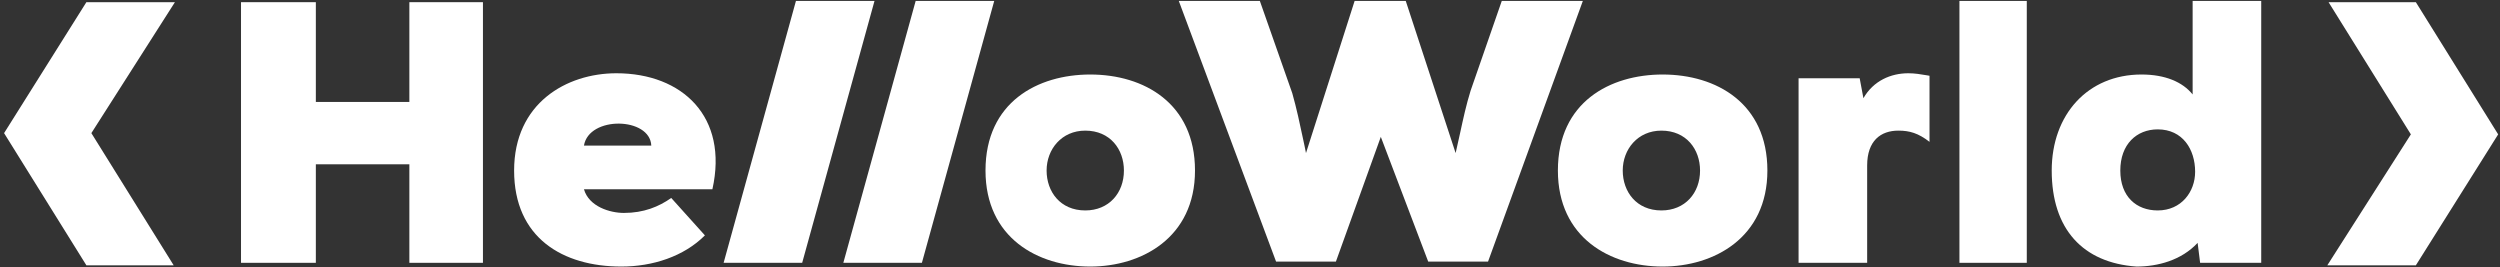
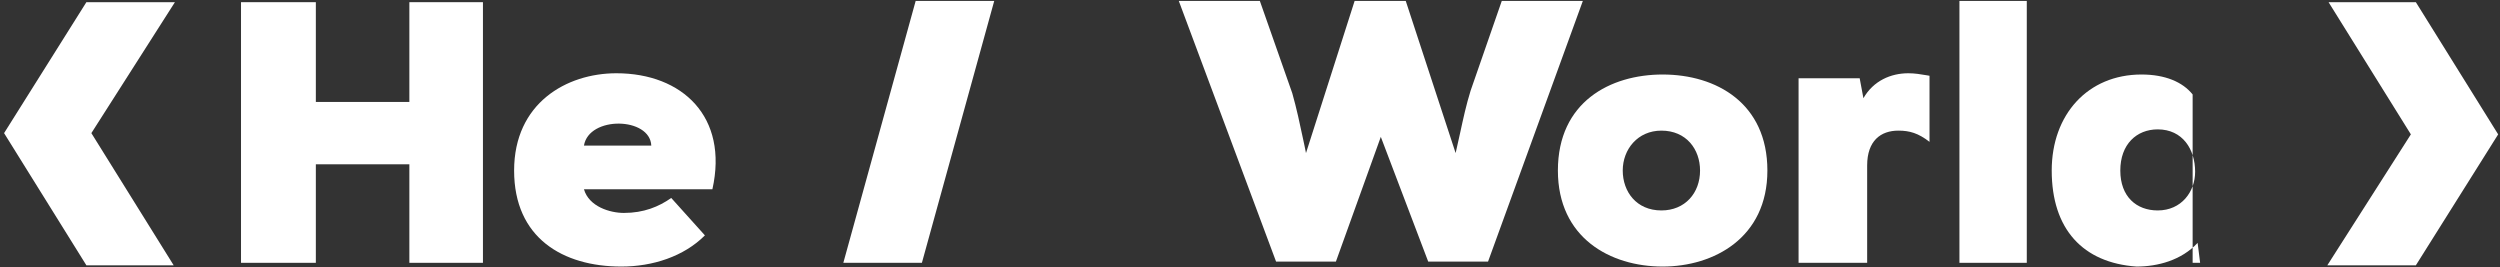
<svg xmlns="http://www.w3.org/2000/svg" width="100%" height="100%" viewBox="0 0 486 52" fill="none">
  <rect x="0" y="0" width="486" height="52" fill="#333333" stroke="none" />
-   <path d="M155.944 51.091L170.005 0.182H154.732L140.672 51.091H155.944Z" fill="white" />
  <path d="M79.581 51.091V31.939H61.399V51.091H46.853V0.424H61.399V19.818H79.581V0.424H93.884V51.091H79.581Z" fill="white" />
  <path fill-rule="evenodd" clip-rule="evenodd" d="M113.52 36.788H138.49C141.641 22.727 132.672 14.242 119.823 14.242C110.126 14.242 99.944 20.061 99.944 33.151C99.944 46.242 109.399 51.818 120.793 51.818C126.854 51.818 132.914 49.879 137.035 45.758L130.49 38.485C128.066 40.182 125.156 41.394 121.278 41.394C118.611 41.394 114.49 40.182 113.52 36.788ZM126.611 28.303C126.369 22.727 114.49 22.485 113.52 28.303H126.611Z" fill="white" />
  <path d="M179.217 51.091L193.278 0.182H178.005L163.944 51.091H179.217Z" fill="white" />
-   <path fill-rule="evenodd" clip-rule="evenodd" d="M232.308 33.151C232.308 46.242 221.884 51.818 211.945 51.818C201.763 51.818 191.581 46.242 191.581 33.151C191.581 19.818 201.763 14.485 211.945 14.485C222.369 14.485 232.308 20.061 232.308 33.151ZM218.49 33.151C218.49 29.03 215.823 25.394 210.975 25.394C206.369 25.394 203.46 29.03 203.46 33.151C203.46 37.273 206.126 40.909 210.975 40.909C215.581 40.909 218.49 37.515 218.49 33.151Z" fill="white" />
  <path d="M277.642 50.849H289.278L307.703 0.182H291.945L285.884 17.636C285.049 20.309 284.444 23.096 283.832 25.919L283.831 25.922C283.555 27.195 283.277 28.477 282.975 29.758L273.278 0.182H263.339L253.884 29.758L253.642 28.546L253.348 27.166L253.33 27.079L253.321 27.037L253.316 27.014C252.693 24.074 252.043 21.01 251.218 18.121L244.915 0.182H229.157L248.066 50.849H259.702L268.43 26.606L277.642 50.849Z" fill="white" />
  <path fill-rule="evenodd" clip-rule="evenodd" d="M343.581 33.151C343.581 46.242 333.157 51.818 323.218 51.818C313.036 51.818 302.854 46.242 302.854 33.151C302.854 19.818 313.036 14.485 323.218 14.485C333.642 14.485 343.581 20.061 343.581 33.151ZM330.49 33.151C330.49 29.03 327.824 25.394 322.975 25.394C318.369 25.394 315.46 29.03 315.46 33.151C315.46 37.273 318.127 40.909 322.975 40.909C327.581 40.909 330.49 37.515 330.49 33.151Z" fill="white" />
  <path d="M394.006 0.182H380.915V51.091H394.006V0.182Z" fill="white" />
-   <path fill-rule="evenodd" clip-rule="evenodd" d="M426.248 0.182H439.582V51.091H427.703L427.218 47.212C424.067 50.606 419.46 51.818 415.339 51.818C404.915 51.091 398.854 44.545 398.854 33.151C398.854 22.242 405.885 14.485 416.309 14.485C420.915 14.485 424.309 15.939 426.248 18.364V0.182ZM412.188 33.151C412.188 38.242 415.339 40.909 419.46 40.909C424.067 40.909 426.733 37.273 426.733 33.394C426.733 29.03 424.309 25.151 419.46 25.151C415.339 25.151 412.188 28.061 412.188 33.151Z" fill="white" />
+   <path fill-rule="evenodd" clip-rule="evenodd" d="M426.248 0.182V51.091H427.703L427.218 47.212C424.067 50.606 419.46 51.818 415.339 51.818C404.915 51.091 398.854 44.545 398.854 33.151C398.854 22.242 405.885 14.485 416.309 14.485C420.915 14.485 424.309 15.939 426.248 18.364V0.182ZM412.188 33.151C412.188 38.242 415.339 40.909 419.46 40.909C424.067 40.909 426.733 37.273 426.733 33.394C426.733 29.03 424.309 25.151 419.46 25.151C415.339 25.151 412.188 28.061 412.188 33.151Z" fill="white" />
  <path d="M362.248 19.091C364.188 15.697 367.581 14.242 370.975 14.242C372.245 14.242 373.33 14.427 374.553 14.635C374.731 14.666 374.912 14.696 375.097 14.727V27.576C372.915 25.879 371.218 25.394 369.036 25.394C365.642 25.394 362.975 27.333 362.975 32.182V51.091H349.642V15.212H361.521L362.248 19.091Z" fill="white" />
  <path d="M0.793 25.879L16.793 0.424H34.005L17.762 25.879L33.763 51.576H16.793L0.793 25.879Z" fill="white" />
  <path d="M485.643 26.121L469.643 51.576H452.43L468.673 26.121L452.673 0.424H469.643L485.643 26.121Z" fill="white" />
</svg>